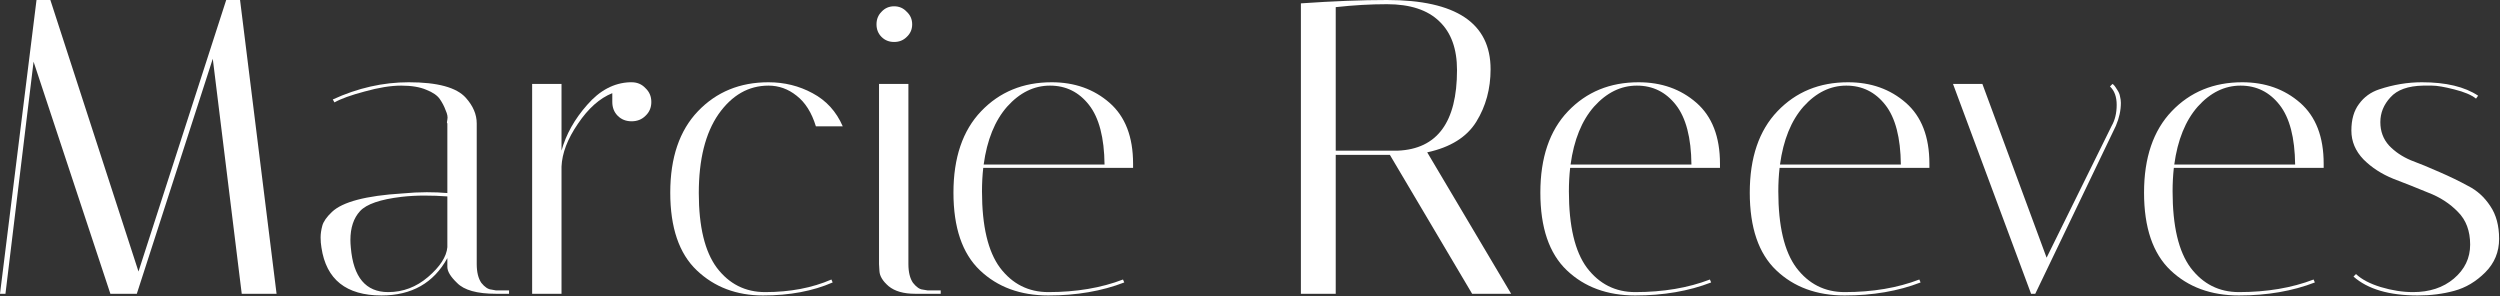
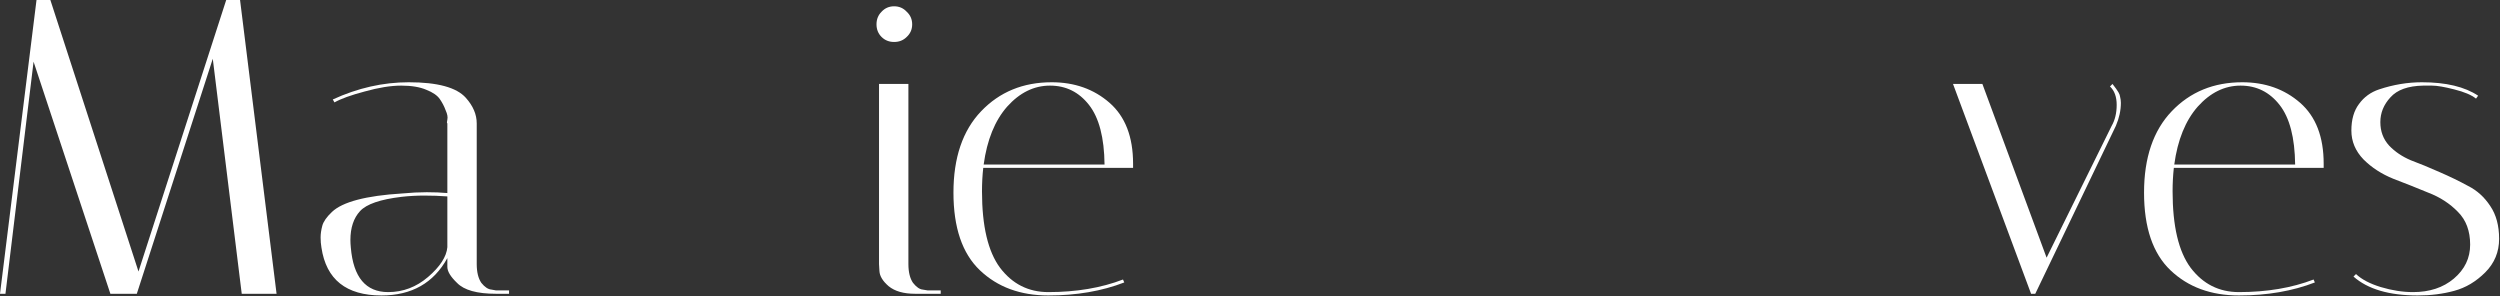
<svg xmlns="http://www.w3.org/2000/svg" width="1638" height="194" viewBox="0 0 1638 194" fill="none">
  <rect x="0" y="0" width="1638" height="194" fill="#333333" stroke="none" />
  <path d="M1622.29 64.62C1619.36 62.237 1614.59 60.221 1607.99 58.571C1601.58 56.921 1596.72 56.096 1593.42 56.096C1590.12 56.096 1588.2 56.096 1587.65 56.096C1577.75 56.28 1570.6 58.846 1566.2 63.795C1561.8 68.562 1559.6 73.969 1559.6 80.019C1559.6 86.068 1561.52 91.201 1565.37 95.417C1569.22 99.45 1573.99 102.658 1579.67 105.041C1585.54 107.241 1591.77 109.808 1598.37 112.741C1605.15 115.674 1611.38 118.698 1617.07 121.815C1622.93 124.748 1627.79 129.147 1631.64 135.014C1635.49 140.696 1637.42 147.846 1637.42 156.461C1637.42 165.077 1634.39 172.41 1628.34 178.459C1622.29 184.509 1615.51 188.542 1607.99 190.558C1600.66 192.575 1592.69 193.583 1584.07 193.583C1565.37 193.583 1551.35 189.458 1542 181.209L1543.65 179.559C1547.32 183.042 1552.72 185.884 1559.87 188.083C1567.21 190.283 1574.26 191.383 1581.05 191.383C1591.86 191.383 1600.75 188.45 1607.72 182.584C1614.87 176.534 1618.44 169.11 1618.44 160.311C1618.44 151.329 1615.78 144.179 1610.47 138.863C1605.15 133.364 1598.64 129.147 1590.95 126.214C1583.43 123.098 1575.82 120.073 1568.12 117.14C1560.42 114.024 1553.92 109.808 1548.6 104.492C1543.28 98.992 1540.62 92.668 1540.62 85.518C1540.62 78.369 1542.27 72.595 1545.57 68.195C1548.87 63.612 1553.27 60.404 1558.77 58.571C1568.12 55.455 1577.47 53.897 1586.82 53.897C1602.59 53.897 1614.87 56.83 1623.67 62.696L1622.29 64.62Z" fill="white" />
  <path d="M1423.48 125.389C1423.48 148.121 1427.42 164.802 1435.3 175.435C1443.37 186.067 1453.91 191.383 1466.92 191.383C1485.25 191.383 1501.57 188.633 1515.87 183.134L1516.69 185.059C1502.03 190.741 1485.44 193.583 1466.92 193.583C1448.59 193.583 1433.65 188.083 1422.1 177.084C1410.55 166.085 1404.78 149.129 1404.78 126.214C1404.78 103.3 1410.83 85.518 1422.93 72.87C1435.02 60.221 1450.42 53.897 1469.12 53.897C1484.15 53.897 1496.8 58.388 1507.07 67.37C1517.33 76.353 1522.47 89.643 1522.47 107.241C1522.47 108.158 1522.47 109.074 1522.47 109.991H1424.3C1423.75 114.94 1423.48 120.073 1423.48 125.389ZM1503.77 107.791C1503.58 90.193 1500.19 77.177 1493.59 68.745C1486.99 60.312 1478.47 56.096 1468.02 56.096C1457.57 56.096 1448.22 60.679 1439.97 69.845C1431.91 79.011 1426.78 91.659 1424.58 107.791H1503.77Z" fill="white" />
-   <path d="M1382.45 56.646L1384.1 54.996C1384.84 55.363 1385.75 56.463 1386.85 58.296C1388.14 60.129 1388.87 61.779 1389.05 63.245C1389.42 64.712 1389.6 66.087 1389.6 67.37C1389.6 72.319 1388.5 77.361 1386.3 82.493L1333.51 192.483H1330.76L1279.61 54.996H1298.86L1340.93 168.835L1383.55 82.493C1385.75 78.644 1386.85 74.061 1386.85 68.745C1386.85 63.429 1385.39 59.396 1382.45 56.646Z" fill="white" />
-   <path d="M1165.15 125.389C1165.15 148.121 1169.09 164.802 1176.98 175.435C1185.04 186.067 1195.58 191.383 1208.6 191.383C1226.93 191.383 1243.24 188.633 1257.54 183.134L1258.37 185.059C1243.7 190.741 1227.11 193.583 1208.6 193.583C1190.27 193.583 1175.33 188.083 1163.78 177.084C1152.23 166.085 1146.45 149.129 1146.45 126.214C1146.45 103.3 1152.5 85.518 1164.6 72.87C1176.7 60.221 1192.1 53.897 1210.8 53.897C1225.83 53.897 1238.48 58.388 1248.74 67.37C1259.01 76.353 1264.14 89.643 1264.14 107.241C1264.14 108.158 1264.14 109.074 1264.14 109.991H1165.98C1165.43 114.94 1165.15 120.073 1165.15 125.389ZM1245.44 107.791C1245.26 90.193 1241.87 77.177 1235.27 68.745C1228.67 60.312 1220.15 56.096 1209.7 56.096C1199.25 56.096 1189.9 60.679 1181.65 69.845C1173.58 79.011 1168.45 91.659 1166.25 107.791H1245.44Z" fill="white" />
-   <path d="M1027.94 125.389C1027.94 148.121 1031.88 164.802 1039.76 175.435C1047.83 186.067 1058.37 191.383 1071.38 191.383C1089.71 191.383 1106.03 188.633 1120.33 183.134L1121.15 185.059C1106.49 190.741 1089.9 193.583 1071.38 193.583C1053.05 193.583 1038.11 188.083 1026.56 177.084C1015.01 166.085 1009.24 149.129 1009.24 126.214C1009.24 103.3 1015.29 85.518 1027.39 72.87C1039.49 60.221 1054.88 53.897 1073.58 53.897C1088.61 53.897 1101.26 58.388 1111.53 67.37C1121.79 76.353 1126.93 89.643 1126.93 107.241C1126.93 108.158 1126.93 109.074 1126.93 109.991H1028.76C1028.21 114.94 1027.94 120.073 1027.94 125.389ZM1108.23 107.791C1108.05 90.193 1104.65 77.177 1098.05 68.745C1091.46 60.312 1082.93 56.096 1072.48 56.096C1062.03 56.096 1052.68 60.679 1044.43 69.845C1036.37 79.011 1031.24 91.659 1029.04 107.791H1108.23Z" fill="white" />
-   <path d="M852.344 2.2C873.608 0.733 892.398 0 908.713 0C953.992 0 976.632 15.123 976.632 45.371C976.632 58.203 973.515 69.66 967.282 79.742C961.05 89.825 950.326 96.516 935.111 99.815L990.105 192.481H964.533L910.638 101.465H875.167V192.481H852.344V2.2ZM908.713 2.75C898.081 2.75 886.899 3.391 875.167 4.675V98.715H915.862C941.71 97.615 954.634 80.017 954.634 45.92C954.634 31.988 950.784 21.356 943.085 14.024C935.386 6.508 923.928 2.75 908.713 2.75Z" fill="white" />
+   <path d="M1382.45 56.646L1384.1 54.996C1388.14 60.129 1388.87 61.779 1389.05 63.245C1389.42 64.712 1389.6 66.087 1389.6 67.37C1389.6 72.319 1388.5 77.361 1386.3 82.493L1333.51 192.483H1330.76L1279.61 54.996H1298.86L1340.93 168.835L1383.55 82.493C1385.75 78.644 1386.85 74.061 1386.85 68.745C1386.85 63.429 1385.39 59.396 1382.45 56.646Z" fill="white" />
  <path d="M643.401 125.389C643.401 148.121 647.343 164.802 655.225 175.435C663.291 186.067 673.832 191.383 686.847 191.383C705.179 191.383 721.494 188.633 735.792 183.134L736.617 185.059C721.952 190.741 705.362 193.583 686.847 193.583C668.515 193.583 653.575 188.083 642.026 177.084C630.478 166.085 624.703 149.129 624.703 126.214C624.703 103.3 630.752 85.518 642.851 72.87C654.95 60.221 670.349 53.897 689.047 53.897C704.079 53.897 716.727 58.388 726.993 67.37C737.259 76.353 742.392 89.643 742.392 107.241C742.392 108.158 742.392 109.074 742.392 109.991H644.226C643.676 114.94 643.401 120.073 643.401 125.389ZM723.693 107.791C723.51 90.193 720.119 77.177 713.519 68.745C706.92 60.312 698.396 56.096 687.947 56.096C677.498 56.096 668.149 60.679 659.9 69.845C651.834 79.011 646.701 91.659 644.501 107.791H723.693Z" fill="white" />
  <path d="M599.583 192.482C592.067 192.482 586.292 190.832 582.259 187.532C578.41 184.232 576.393 180.933 576.21 177.633L575.935 172.958V54.995H595.183V172.958C595.183 178.275 596.191 182.399 598.208 185.332C600.408 188.082 602.516 189.548 604.532 189.732L607.832 190.282H616.356V192.482H599.583ZM577.585 24.198C575.385 21.998 574.285 19.248 574.285 15.949C574.285 12.649 575.385 9.899 577.585 7.7C579.785 5.317 582.534 4.125 585.834 4.125C589.134 4.125 591.883 5.317 594.083 7.7C596.466 9.899 597.658 12.649 597.658 15.949C597.658 19.248 596.466 21.998 594.083 24.198C591.883 26.398 589.134 27.498 585.834 27.498C582.534 27.498 579.785 26.398 577.585 24.198Z" fill="white" />
-   <path d="M503.496 56.096C490.481 56.096 479.573 62.329 470.774 74.794C462.158 87.26 457.851 104.492 457.851 126.489C457.851 148.487 461.792 164.802 469.674 175.435C477.74 186.067 488.281 191.383 501.296 191.383C517.611 191.383 532.093 188.633 544.742 183.134L545.567 185.059C532.552 190.741 517.336 193.583 499.921 193.583C482.506 193.583 468.025 188.083 456.476 177.084C444.927 166.085 439.152 149.129 439.152 126.214C439.152 103.3 445.202 85.518 457.301 72.87C469.399 60.221 484.798 53.897 503.496 53.897C513.945 53.897 523.569 56.28 532.368 61.046C541.351 65.812 547.95 73.053 552.166 82.769H534.568C531.818 73.786 527.602 67.095 521.919 62.696C516.42 58.296 510.279 56.096 503.496 56.096Z" fill="white" />
-   <path d="M401.176 66.82V61.046C392.927 64.346 385.411 71.037 378.628 81.119C371.846 91.018 368.271 100.367 367.904 109.166V192.483H348.656V54.996H367.904V98.717C370.837 88.085 376.429 78.094 384.678 68.745C392.927 59.213 402.276 54.263 412.725 53.897H413.825C417.491 53.897 420.516 55.18 422.899 57.746C425.465 60.129 426.749 63.154 426.749 66.82C426.749 70.487 425.465 73.511 422.899 75.894C420.516 78.277 417.491 79.469 413.825 79.469C410.159 79.469 407.134 78.277 404.751 75.894C402.368 73.511 401.176 70.487 401.176 66.82Z" fill="white" />
  <path d="M325.001 192.483C312.536 192.483 304.012 190.1 299.429 185.334C295.212 181.301 293.104 177.818 293.104 174.885V169.11C284.122 185.425 269.732 193.583 249.934 193.583C226.836 193.583 213.729 183.134 210.612 162.236C210.246 160.036 210.062 157.836 210.062 155.636C210.062 153.253 210.429 150.687 211.162 147.937C211.896 145.188 214.004 142.163 217.487 138.863C224.453 132.264 239.76 128.231 263.407 126.764C269.273 126.214 274.681 125.939 279.631 125.939C284.58 125.939 289.071 126.123 293.104 126.489V80.844C292.738 80.66 292.738 79.836 293.104 78.369C293.471 76.719 293.104 74.703 292.004 72.32C291.088 69.753 289.805 67.278 288.155 64.895C286.505 62.512 283.572 60.496 279.356 58.846C275.139 57.013 269.64 56.096 262.857 56.096C256.075 56.096 248.1 57.38 238.935 59.946C229.952 62.329 223.353 64.712 219.137 67.095L218.037 65.17C234.352 57.654 250.942 53.897 267.807 53.897C286.688 53.897 299.154 57.288 305.203 64.07C309.969 69.387 312.352 74.978 312.352 80.844V172.96C312.352 178.276 313.361 182.401 315.377 185.334C317.577 188.083 319.777 189.55 321.977 189.733L325.001 190.283H333.525V192.483H325.001ZM254.333 191.383C264.049 191.383 272.756 188.083 280.456 181.484C288.338 174.701 292.554 168.194 293.104 161.961V128.689C288.155 128.322 283.114 128.139 277.981 128.139C273.031 128.139 268.082 128.414 263.132 128.964C249.2 130.614 240.126 133.73 235.91 138.313C231.694 142.896 229.586 149.22 229.586 157.286C229.586 158.753 229.677 160.403 229.861 162.236C231.51 181.667 239.668 191.383 254.333 191.383Z" fill="white" />
  <path d="M3.575 192.481H0L23.923 0H32.997L90.741 177.908L148.21 0H157.285L181.207 192.481H158.384L139.411 38.496L89.641 192.481H72.318L21.998 40.421L3.575 192.481Z" fill="white" />
</svg>